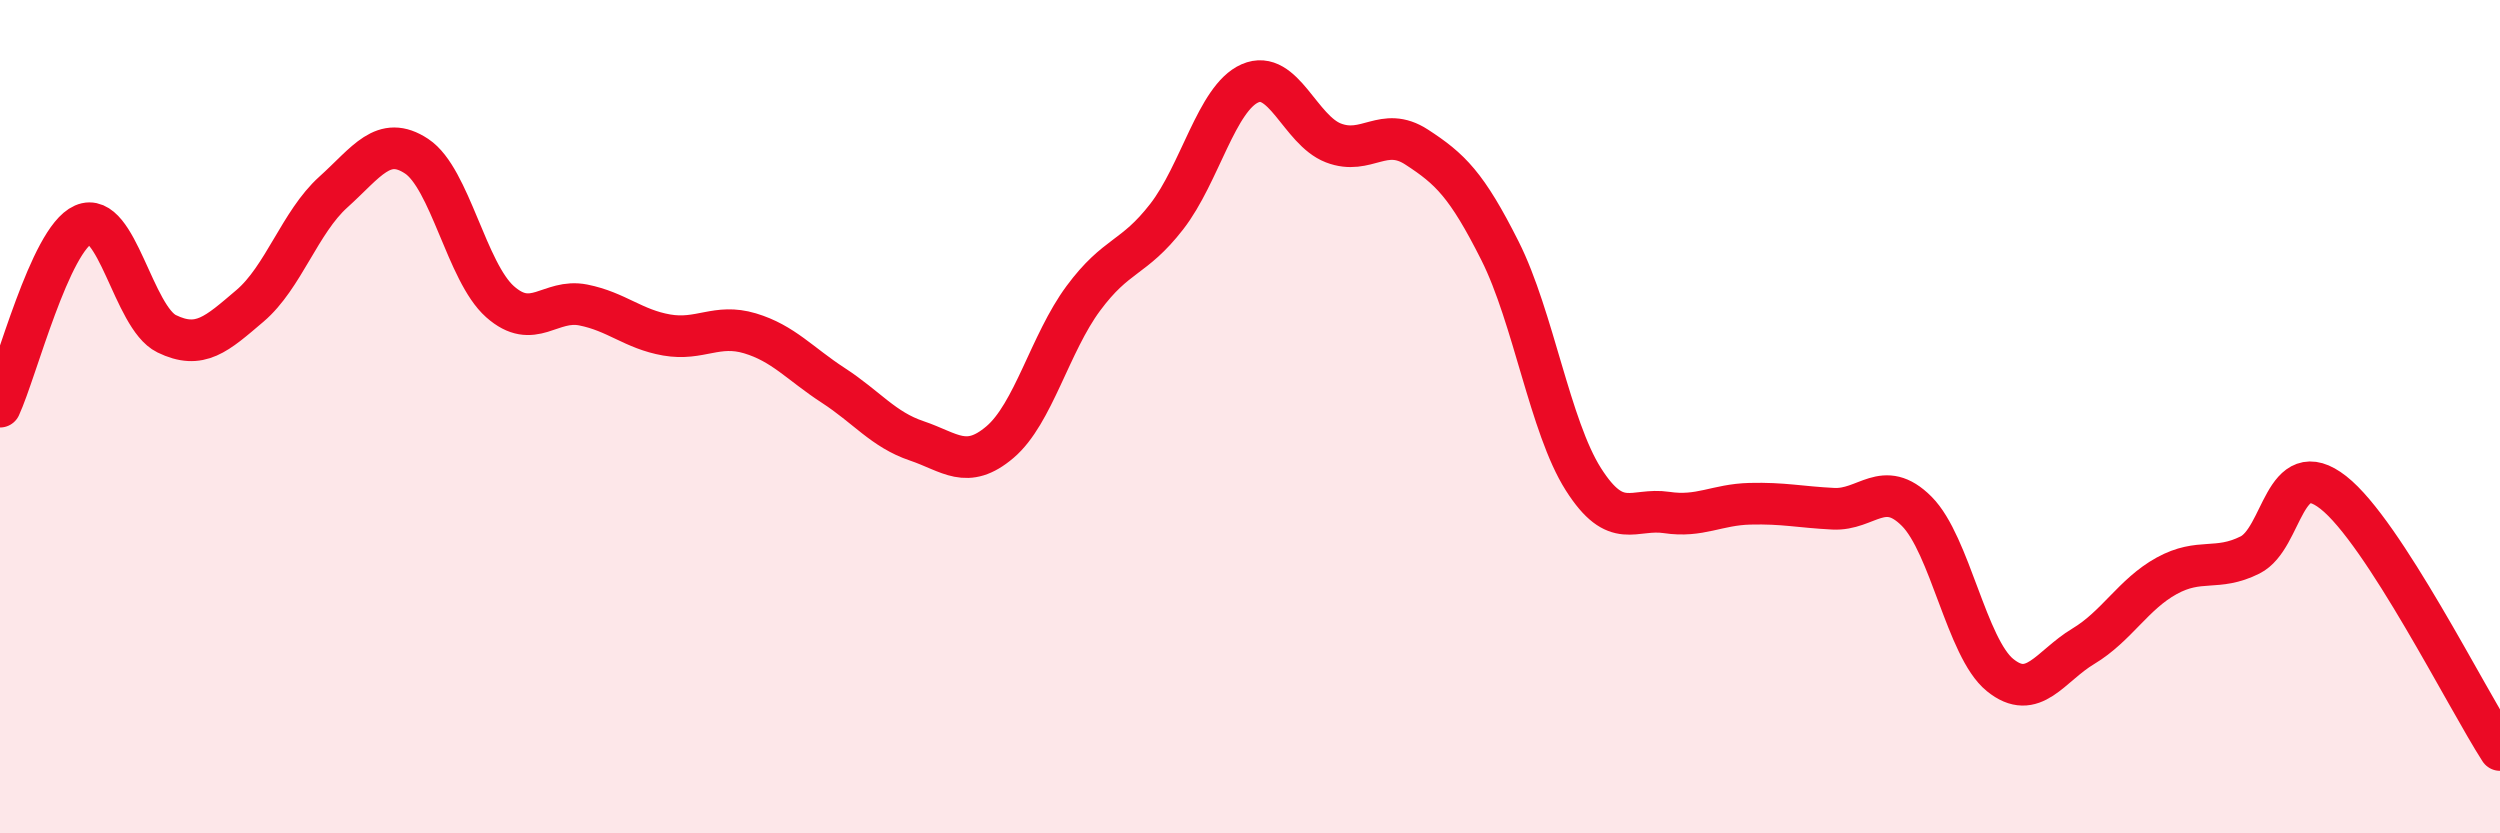
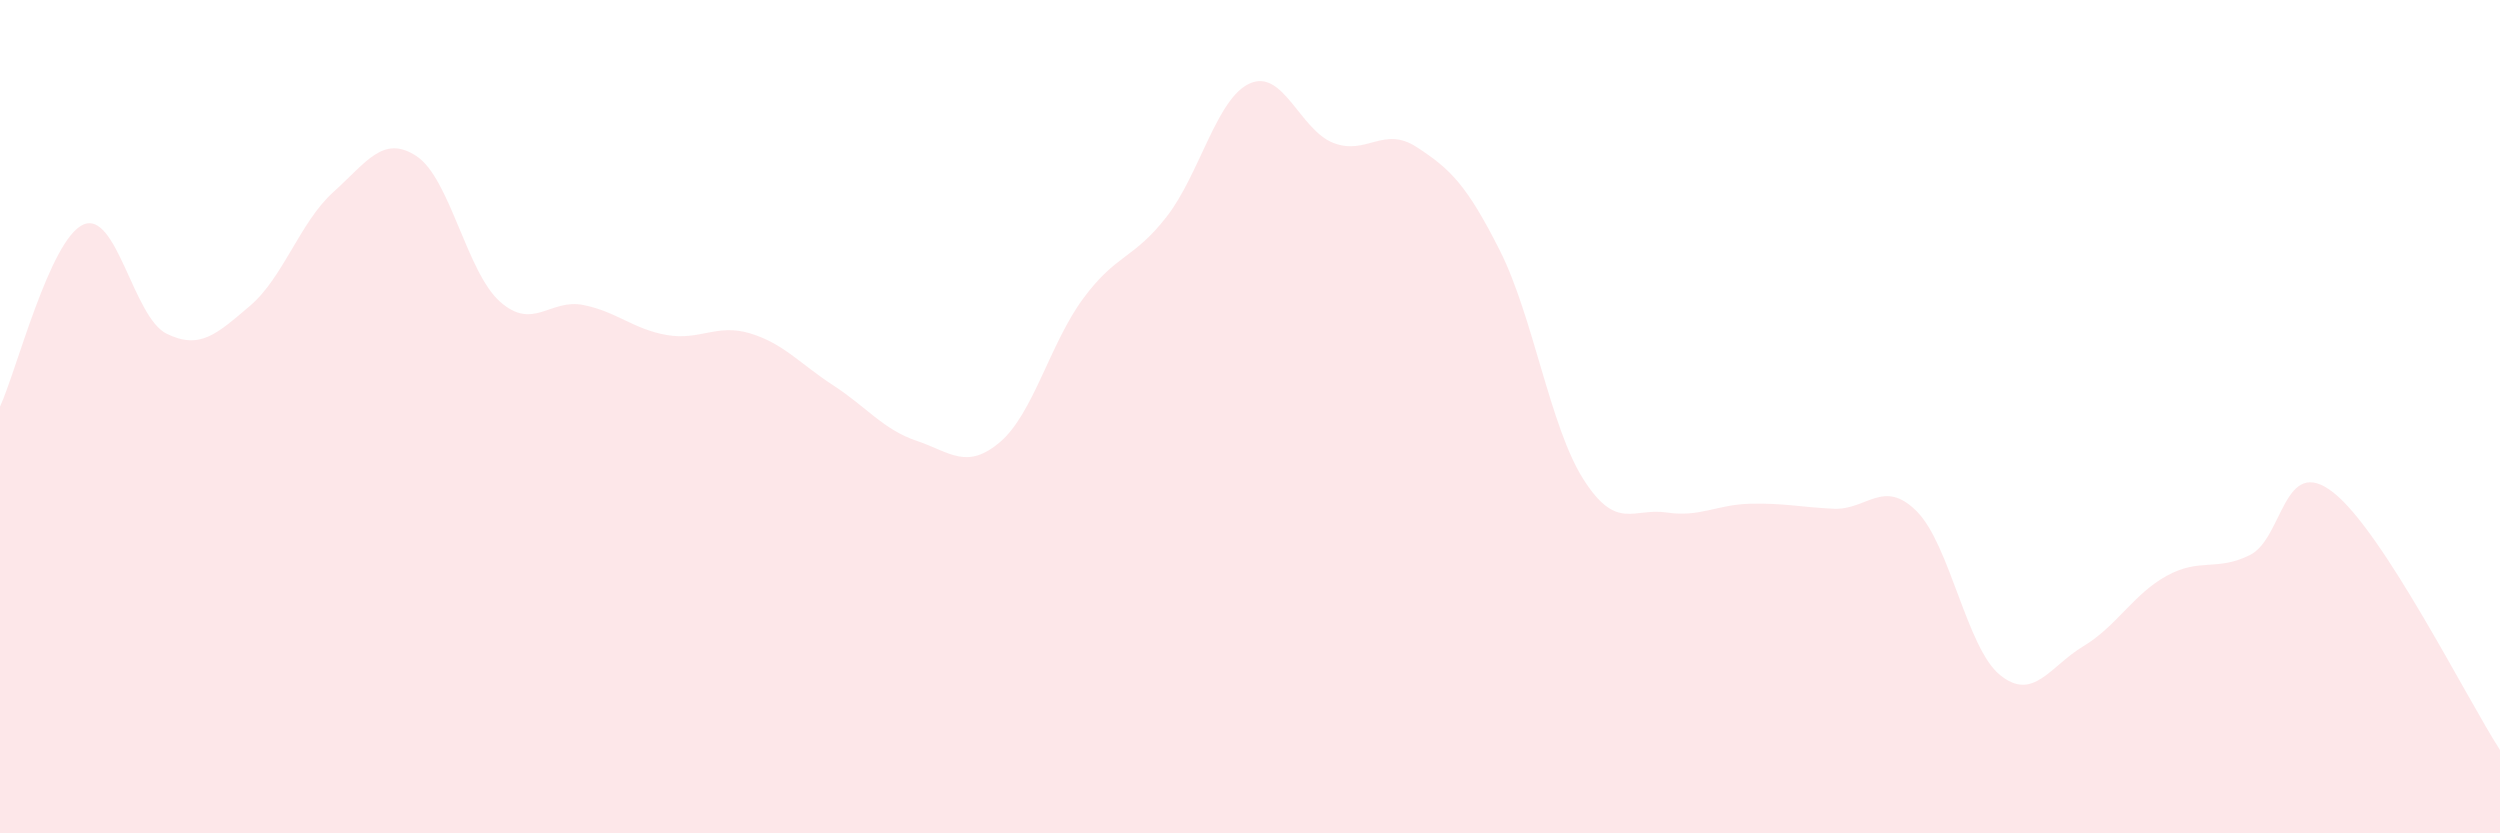
<svg xmlns="http://www.w3.org/2000/svg" width="60" height="20" viewBox="0 0 60 20">
  <path d="M 0,9.76 C 0.4,8.89 1.2,5.74 2,5.39 C 2.8,5.04 3.2,7.62 4,8.01 C 4.8,8.4 5.2,8.02 6,7.34 C 6.8,6.66 7.2,5.33 8,4.61 C 8.8,3.89 9.2,3.22 10,3.75 C 10.8,4.28 11.2,6.53 12,7.24 C 12.8,7.95 13.2,7.16 14,7.32 C 14.8,7.48 15.2,7.9 16,8.04 C 16.8,8.18 17.2,7.76 18,8 C 18.8,8.24 19.2,8.73 20,9.25 C 20.8,9.77 21.2,10.31 22,10.58 C 22.8,10.85 23.2,11.29 24,10.61 C 24.8,9.93 25.2,8.24 26,7.16 C 26.8,6.08 27.2,6.23 28,5.2 C 28.8,4.17 29.2,2.35 30,2 C 30.8,1.65 31.2,3.12 32,3.43 C 32.8,3.74 33.2,3.01 34,3.53 C 34.8,4.05 35.2,4.43 36,6.02 C 36.8,7.61 37.2,10.24 38,11.5 C 38.8,12.76 39.2,12.18 40,12.3 C 40.8,12.42 41.2,12.11 42,12.09 C 42.8,12.07 43.2,12.17 44,12.21 C 44.8,12.25 45.2,11.47 46,12.27 C 46.8,13.07 47.2,15.55 48,16.2 C 48.8,16.85 49.2,15.99 50,15.51 C 50.8,15.03 51.2,14.26 52,13.82 C 52.8,13.38 53.2,13.72 54,13.32 C 54.8,12.92 54.8,10.88 56,11.82 C 57.2,12.76 59.2,16.76 60,18L60 20L0 20Z" fill="#EB0A25" opacity="0.1" stroke-linecap="round" stroke-linejoin="round" />
-   <path d="M 0,9.76 C 0.4,8.89 1.2,5.74 2,5.39 C 2.8,5.04 3.2,7.62 4,8.01 C 4.8,8.4 5.2,8.02 6,7.34 C 6.8,6.66 7.2,5.33 8,4.61 C 8.8,3.89 9.2,3.22 10,3.75 C 10.8,4.28 11.2,6.53 12,7.24 C 12.8,7.95 13.2,7.16 14,7.32 C 14.8,7.48 15.2,7.9 16,8.04 C 16.8,8.18 17.2,7.76 18,8 C 18.8,8.24 19.2,8.73 20,9.25 C 20.8,9.77 21.2,10.31 22,10.58 C 22.8,10.85 23.2,11.29 24,10.61 C 24.8,9.93 25.2,8.24 26,7.16 C 26.8,6.08 27.2,6.23 28,5.2 C 28.8,4.17 29.2,2.35 30,2 C 30.8,1.65 31.2,3.12 32,3.43 C 32.8,3.74 33.2,3.01 34,3.53 C 34.8,4.05 35.2,4.43 36,6.02 C 36.8,7.61 37.2,10.24 38,11.5 C 38.8,12.76 39.2,12.18 40,12.3 C 40.8,12.42 41.2,12.11 42,12.09 C 42.8,12.07 43.2,12.17 44,12.21 C 44.8,12.25 45.2,11.47 46,12.27 C 46.8,13.07 47.2,15.55 48,16.2 C 48.8,16.85 49.2,15.99 50,15.51 C 50.8,15.03 51.2,14.26 52,13.82 C 52.8,13.38 53.2,13.72 54,13.32 C 54.8,12.92 54.8,10.88 56,11.82 C 57.2,12.76 59.2,16.76 60,18" stroke="#EB0A25" stroke-width="1" fill="none" stroke-linecap="round" stroke-linejoin="round" />
</svg>